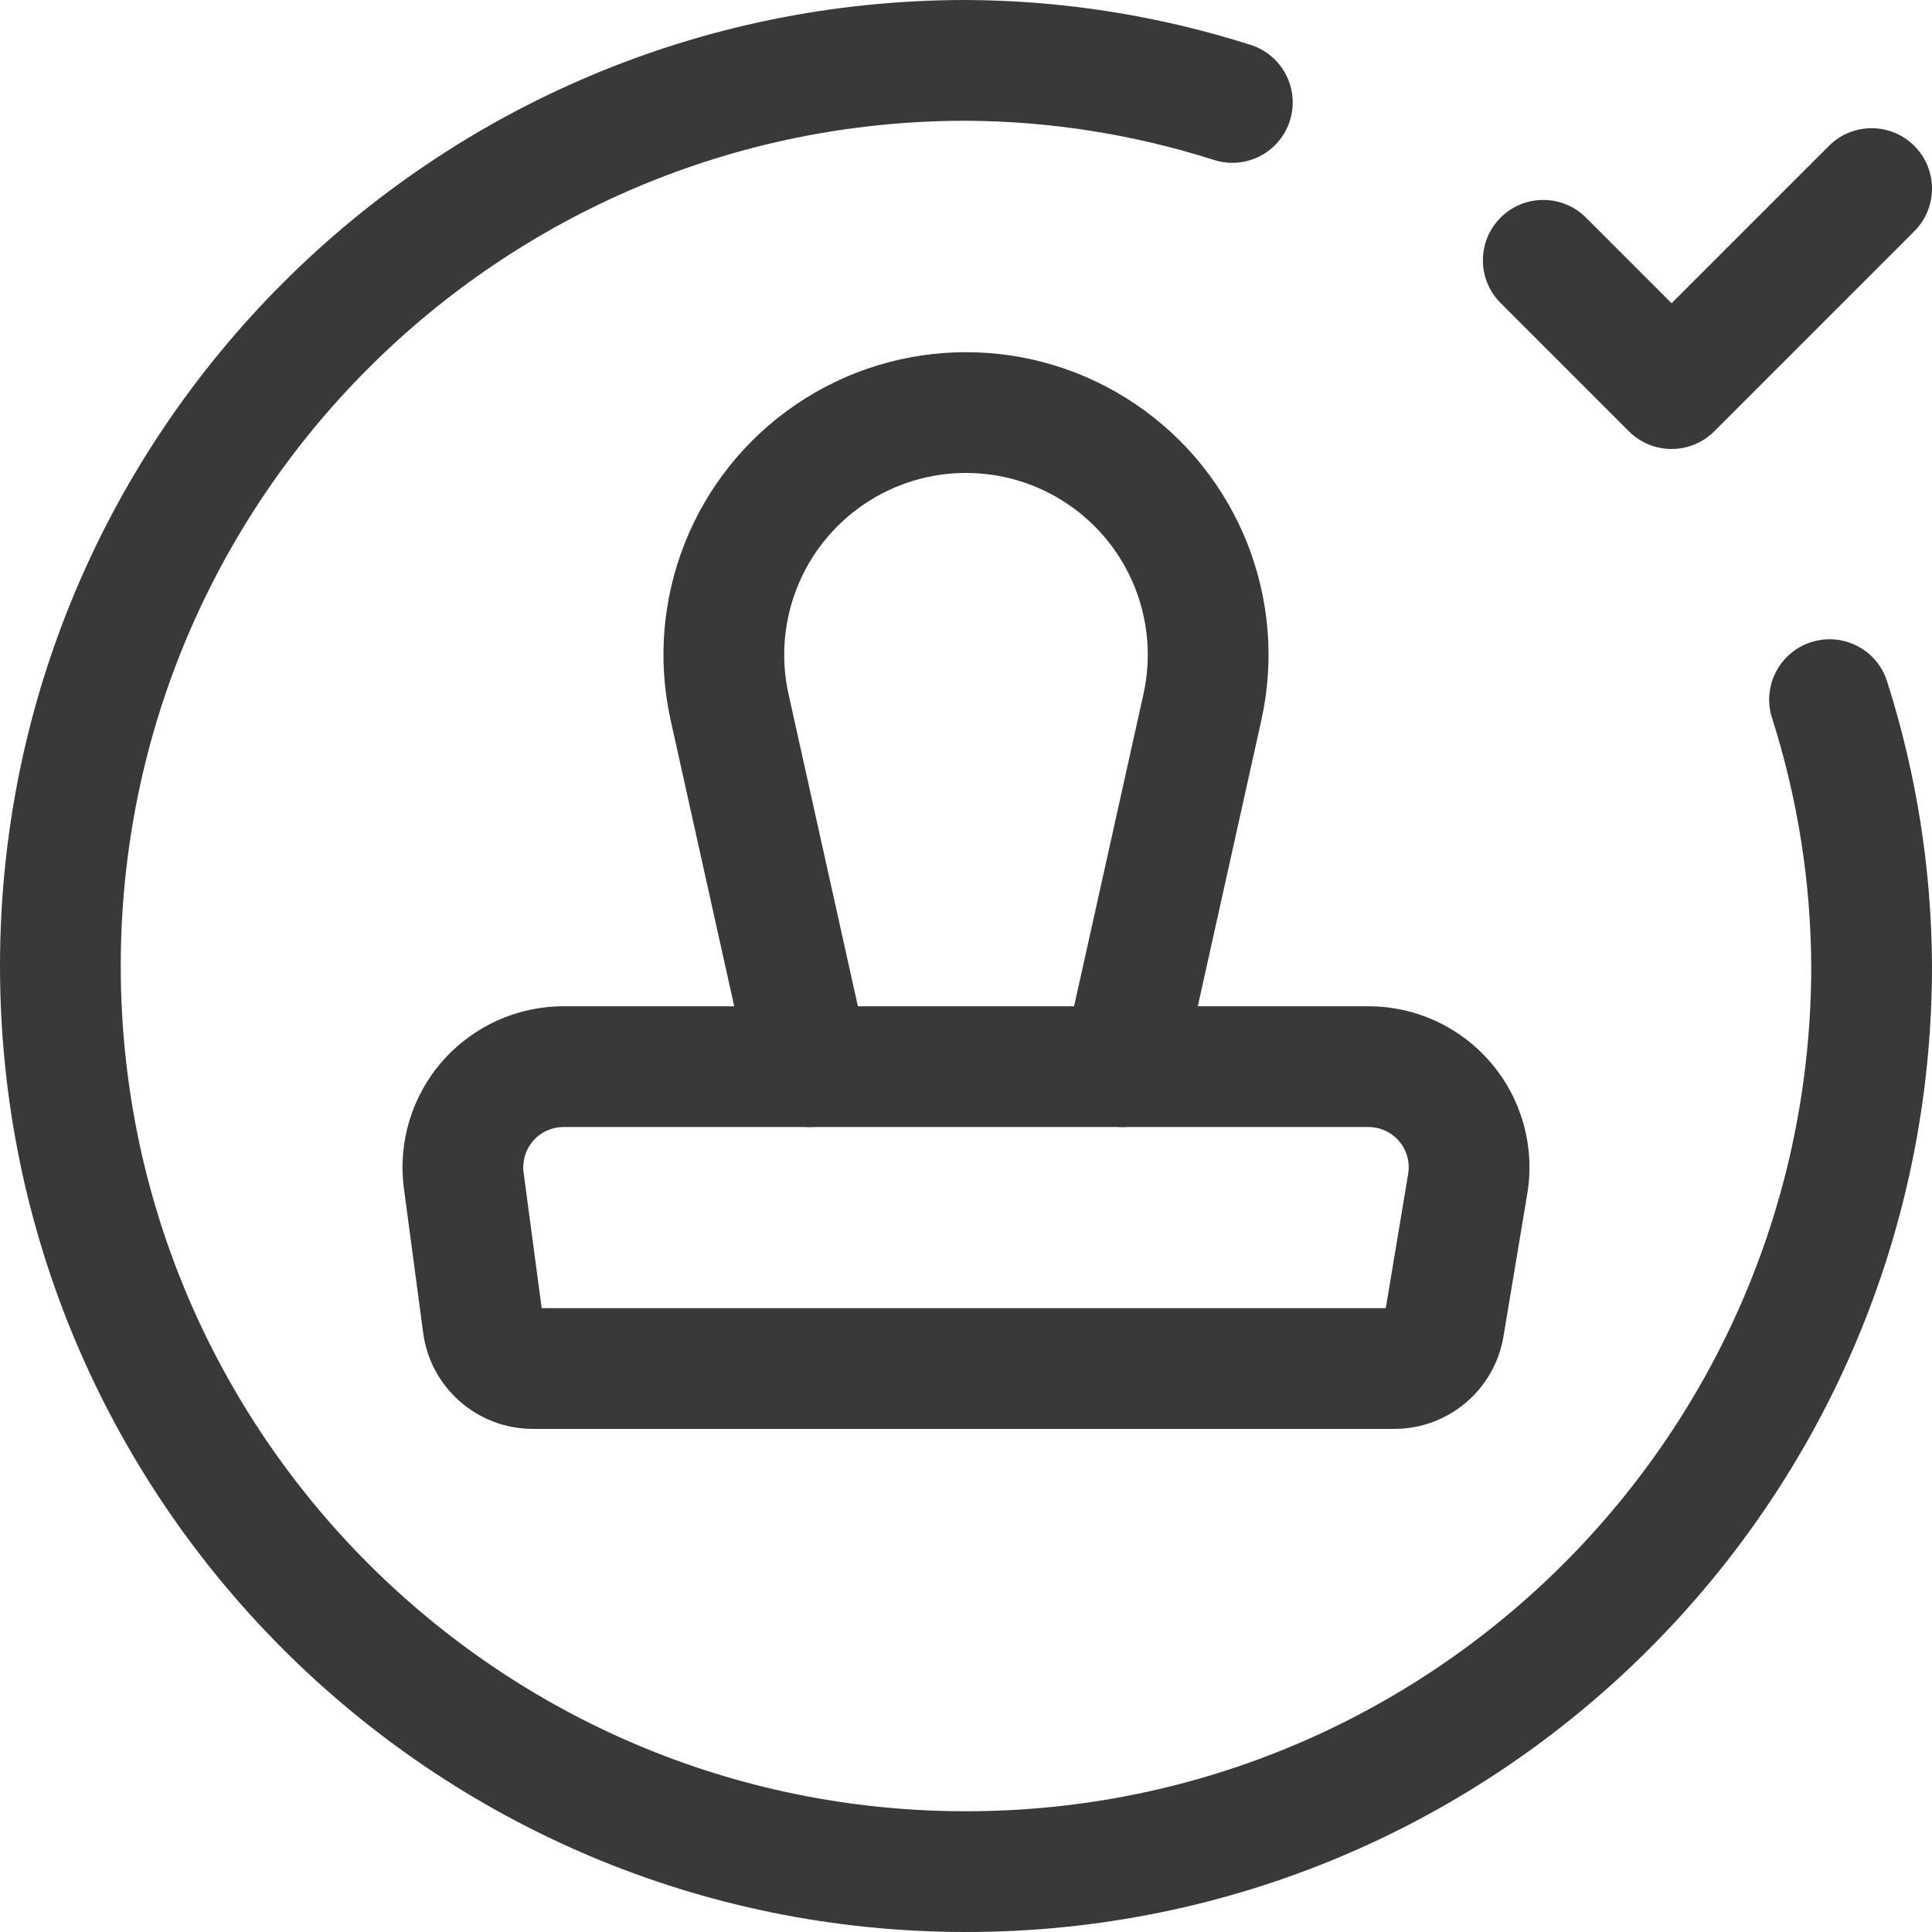
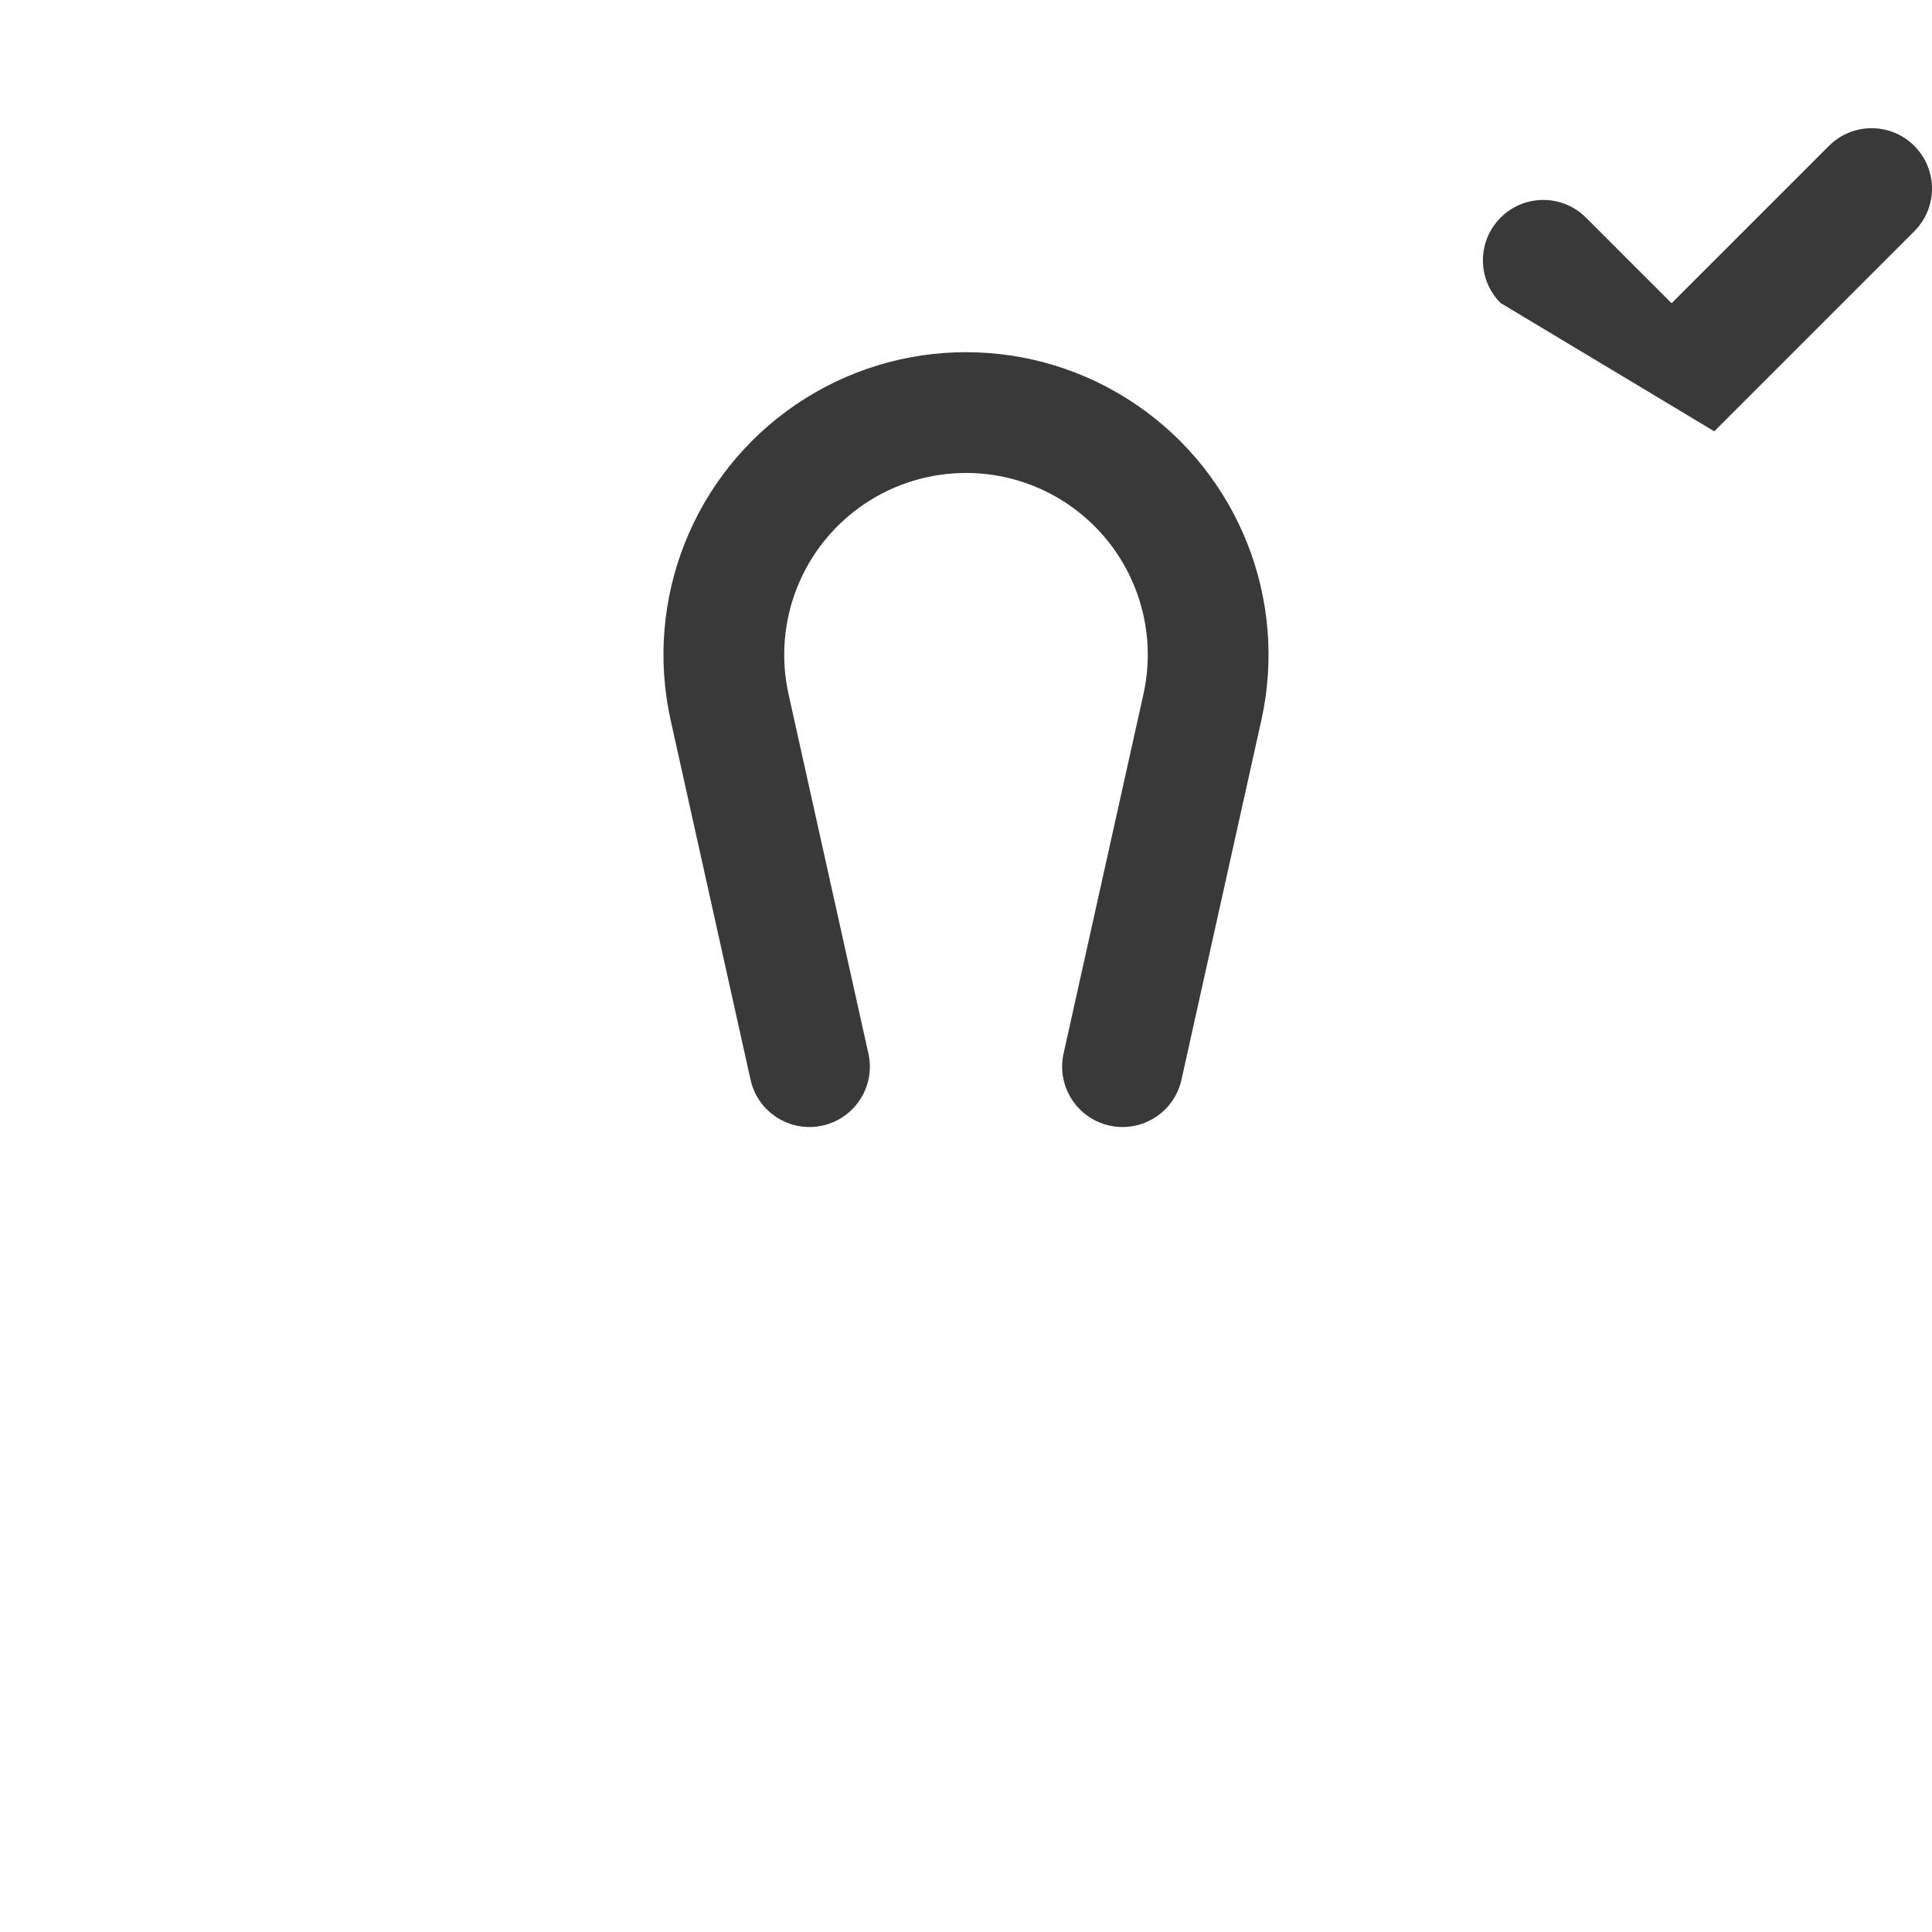
<svg xmlns="http://www.w3.org/2000/svg" width="128" height="128" viewBox="0 0 128 128" fill="none">
-   <path fill-rule="evenodd" clip-rule="evenodd" d="M29.308 70.308C31.334 67.995 34.259 66.668 37.334 66.668H90.664C93.799 66.668 96.776 68.047 98.803 70.44C100.83 72.832 101.701 75.995 101.186 79.088L99.61 88.54C99.021 92.076 95.961 94.668 92.377 94.668H35.304C31.629 94.668 28.521 91.947 28.035 88.303C28.035 88.303 28.035 88.304 28.035 88.303L26.761 78.744C26.354 75.696 27.283 72.621 29.308 70.308ZM37.334 74.668C36.565 74.668 35.834 74.999 35.327 75.578C34.821 76.156 34.589 76.925 34.69 77.687C34.69 77.687 34.69 77.687 34.69 77.687L35.888 86.668H91.812L93.294 77.773C93.423 77 93.205 76.209 92.699 75.611C92.192 75.013 91.448 74.668 90.664 74.668H37.334Z" fill="#393939" />
  <path fill-rule="evenodd" clip-rule="evenodd" d="M52.741 26.795C59.538 22.18 68.462 22.18 75.259 26.795C82.056 31.41 85.348 39.705 83.566 47.725C83.566 47.725 83.566 47.725 83.566 47.725L78.275 71.535C77.796 73.692 75.659 75.051 73.502 74.572C71.346 74.093 69.986 71.956 70.465 69.799L75.756 45.99C76.827 41.171 74.849 36.187 70.765 33.414C66.681 30.641 61.319 30.641 57.235 33.414C53.151 36.187 51.173 41.171 52.243 45.99L57.534 69.799C58.014 71.956 56.654 74.093 54.497 74.572C52.341 75.051 50.204 73.692 49.725 71.535L44.434 47.725C44.434 47.725 44.434 47.725 44.434 47.725C42.652 39.706 45.944 31.41 52.741 26.795Z" fill="#393939" />
-   <path fill-rule="evenodd" clip-rule="evenodd" d="M63.991 8C33.067 8.005 8 33.075 8 64C8 94.928 33.072 120 64 120C94.925 120 119.995 94.932 120 64.008C119.973 58.428 119.098 52.885 117.402 47.569C116.731 45.464 117.893 43.214 119.998 42.542C122.102 41.871 124.353 43.033 125.024 45.138C126.967 51.231 127.971 57.586 128 63.982L128 64C128 99.346 99.346 128 64 128C28.654 128 0 99.346 0 64C0 28.654 28.654 0 64 0H64.018C70.414 0.029 76.768 1.032 82.862 2.976C84.966 3.647 86.129 5.897 85.457 8.002C84.786 10.107 82.536 11.269 80.431 10.598C75.115 8.902 69.571 8.026 63.991 8Z" fill="#393939" />
-   <path fill-rule="evenodd" clip-rule="evenodd" d="M126.828 9.665C128.391 11.227 128.391 13.759 126.828 15.322L113.575 28.575C112.013 30.137 109.48 30.137 107.918 28.575L99.418 20.075C97.856 18.513 97.856 15.98 99.418 14.418C100.98 12.856 103.513 12.856 105.075 14.418L110.747 20.09L121.172 9.665C122.734 8.103 125.266 8.103 126.828 9.665Z" fill="#393939" />
+   <path fill-rule="evenodd" clip-rule="evenodd" d="M126.828 9.665C128.391 11.227 128.391 13.759 126.828 15.322L113.575 28.575L99.418 20.075C97.856 18.513 97.856 15.98 99.418 14.418C100.98 12.856 103.513 12.856 105.075 14.418L110.747 20.09L121.172 9.665C122.734 8.103 125.266 8.103 126.828 9.665Z" fill="#393939" />
</svg>